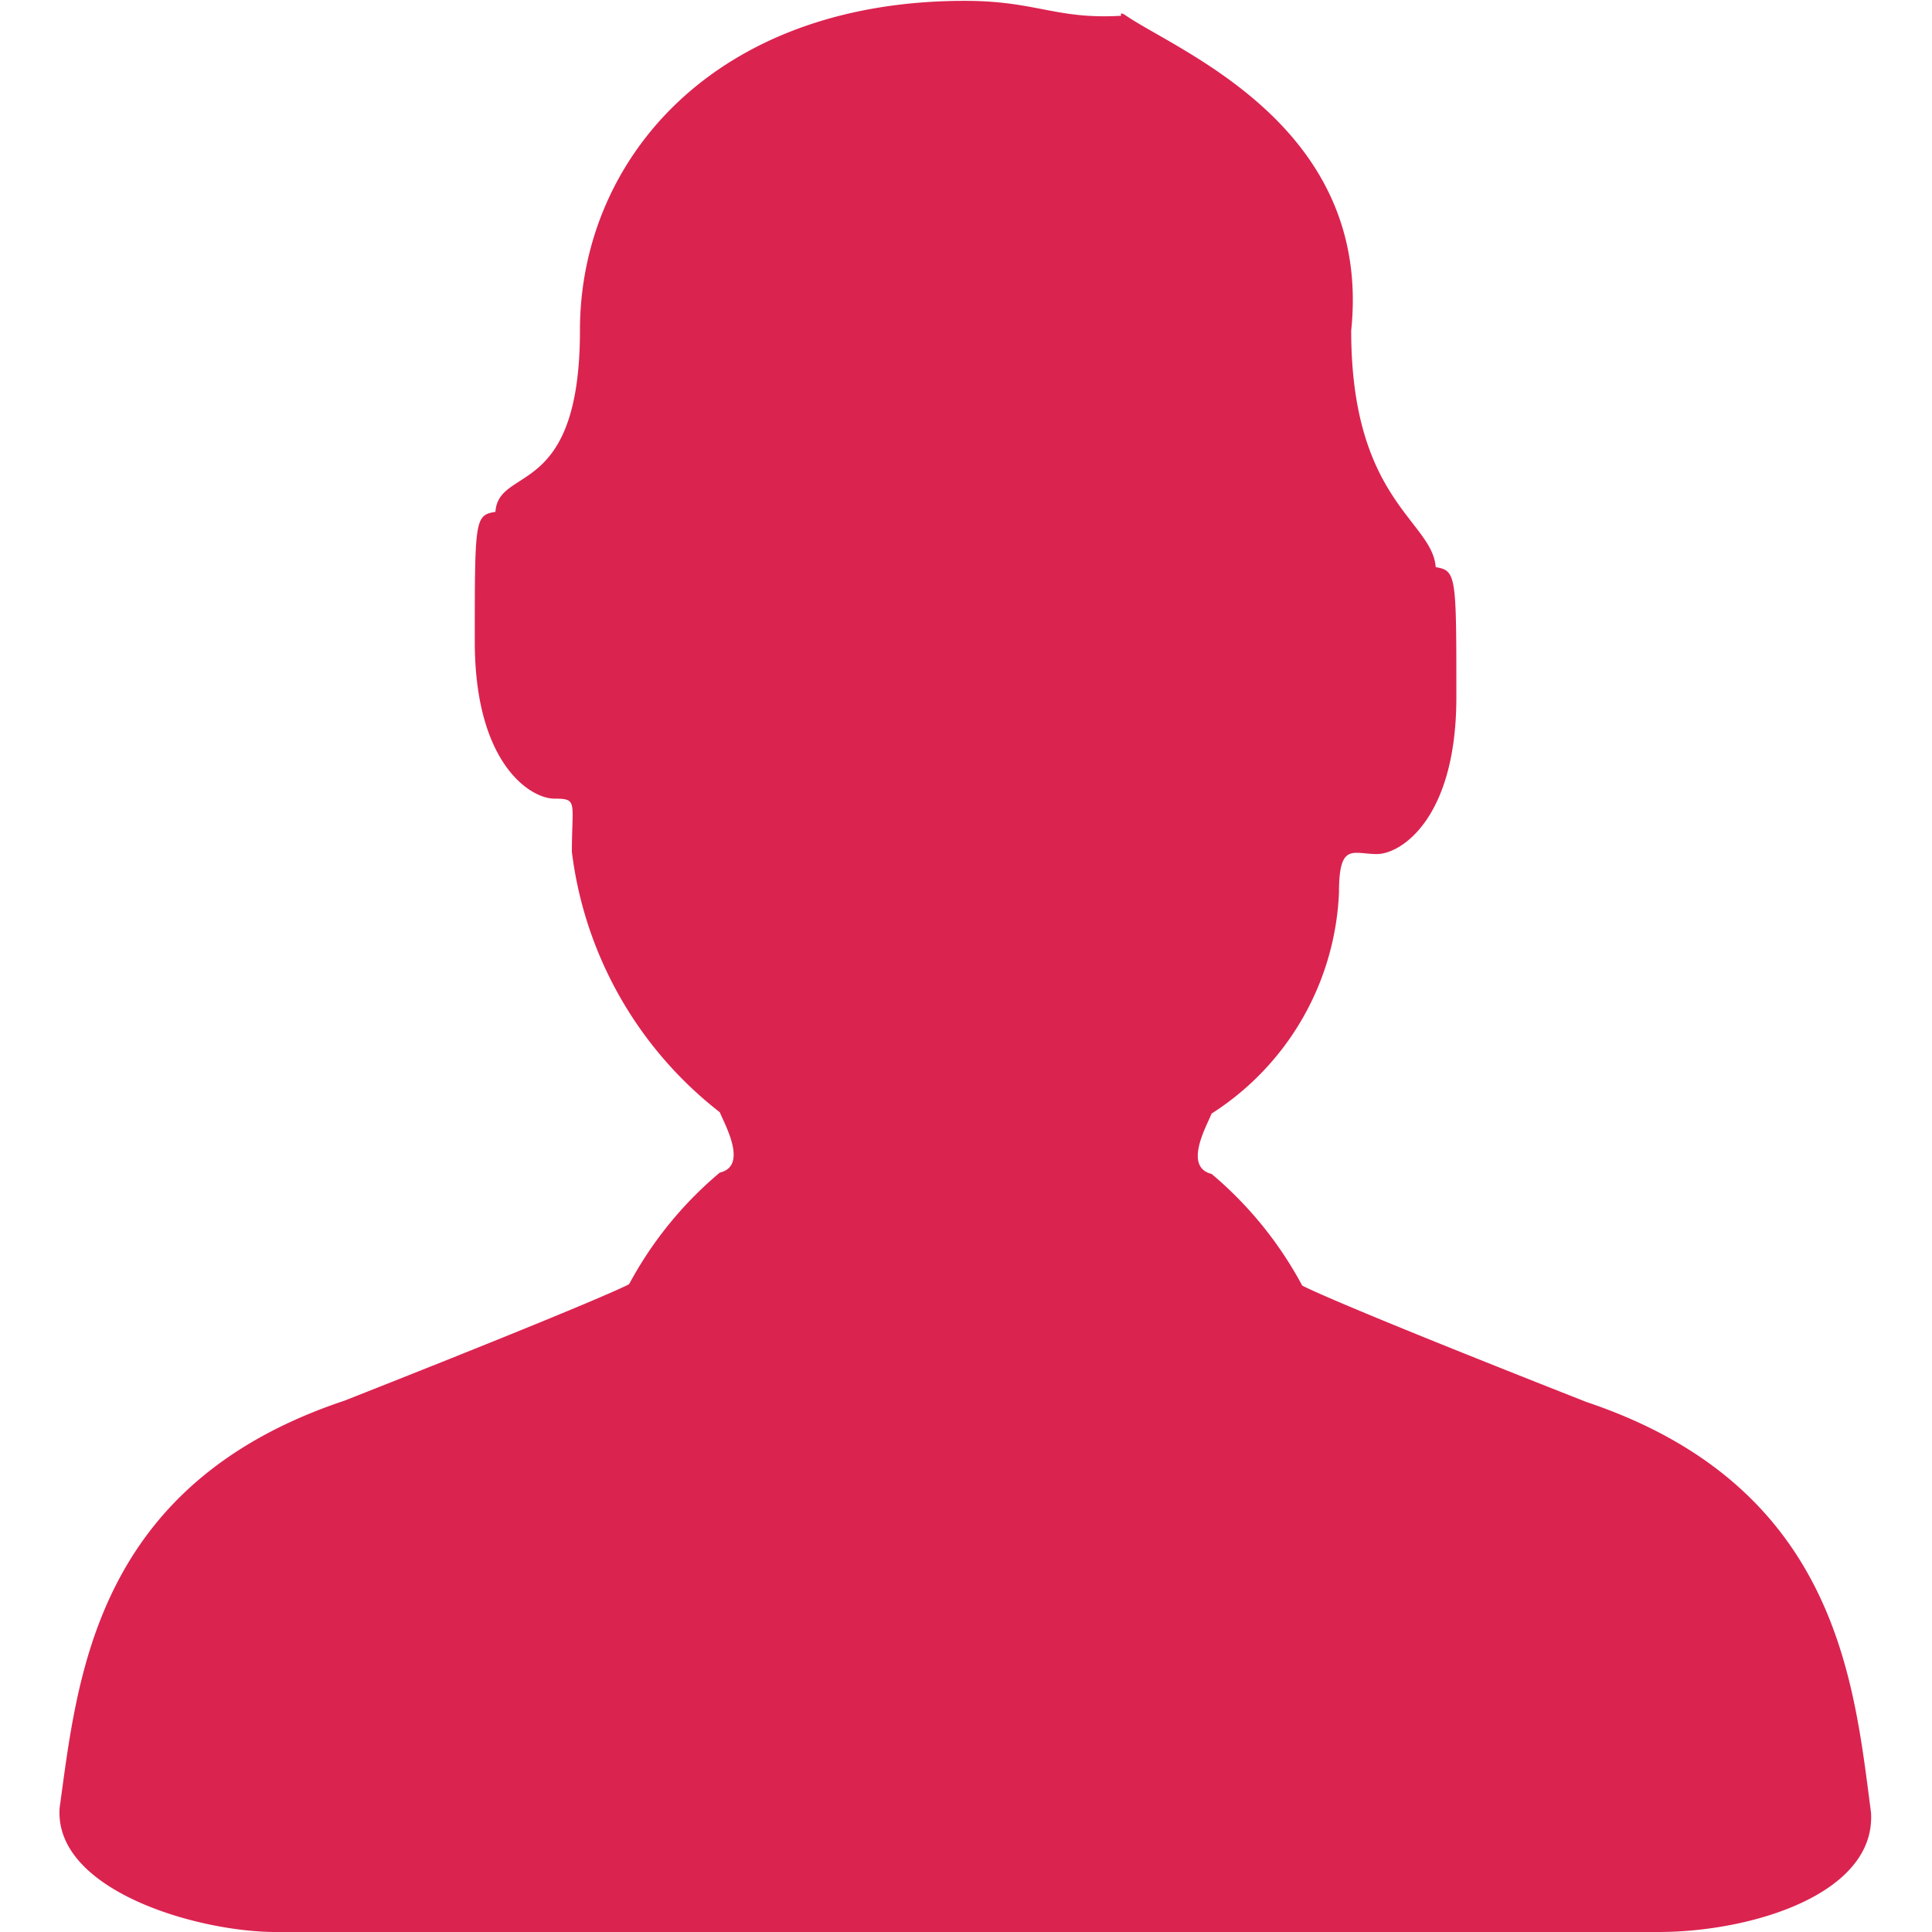
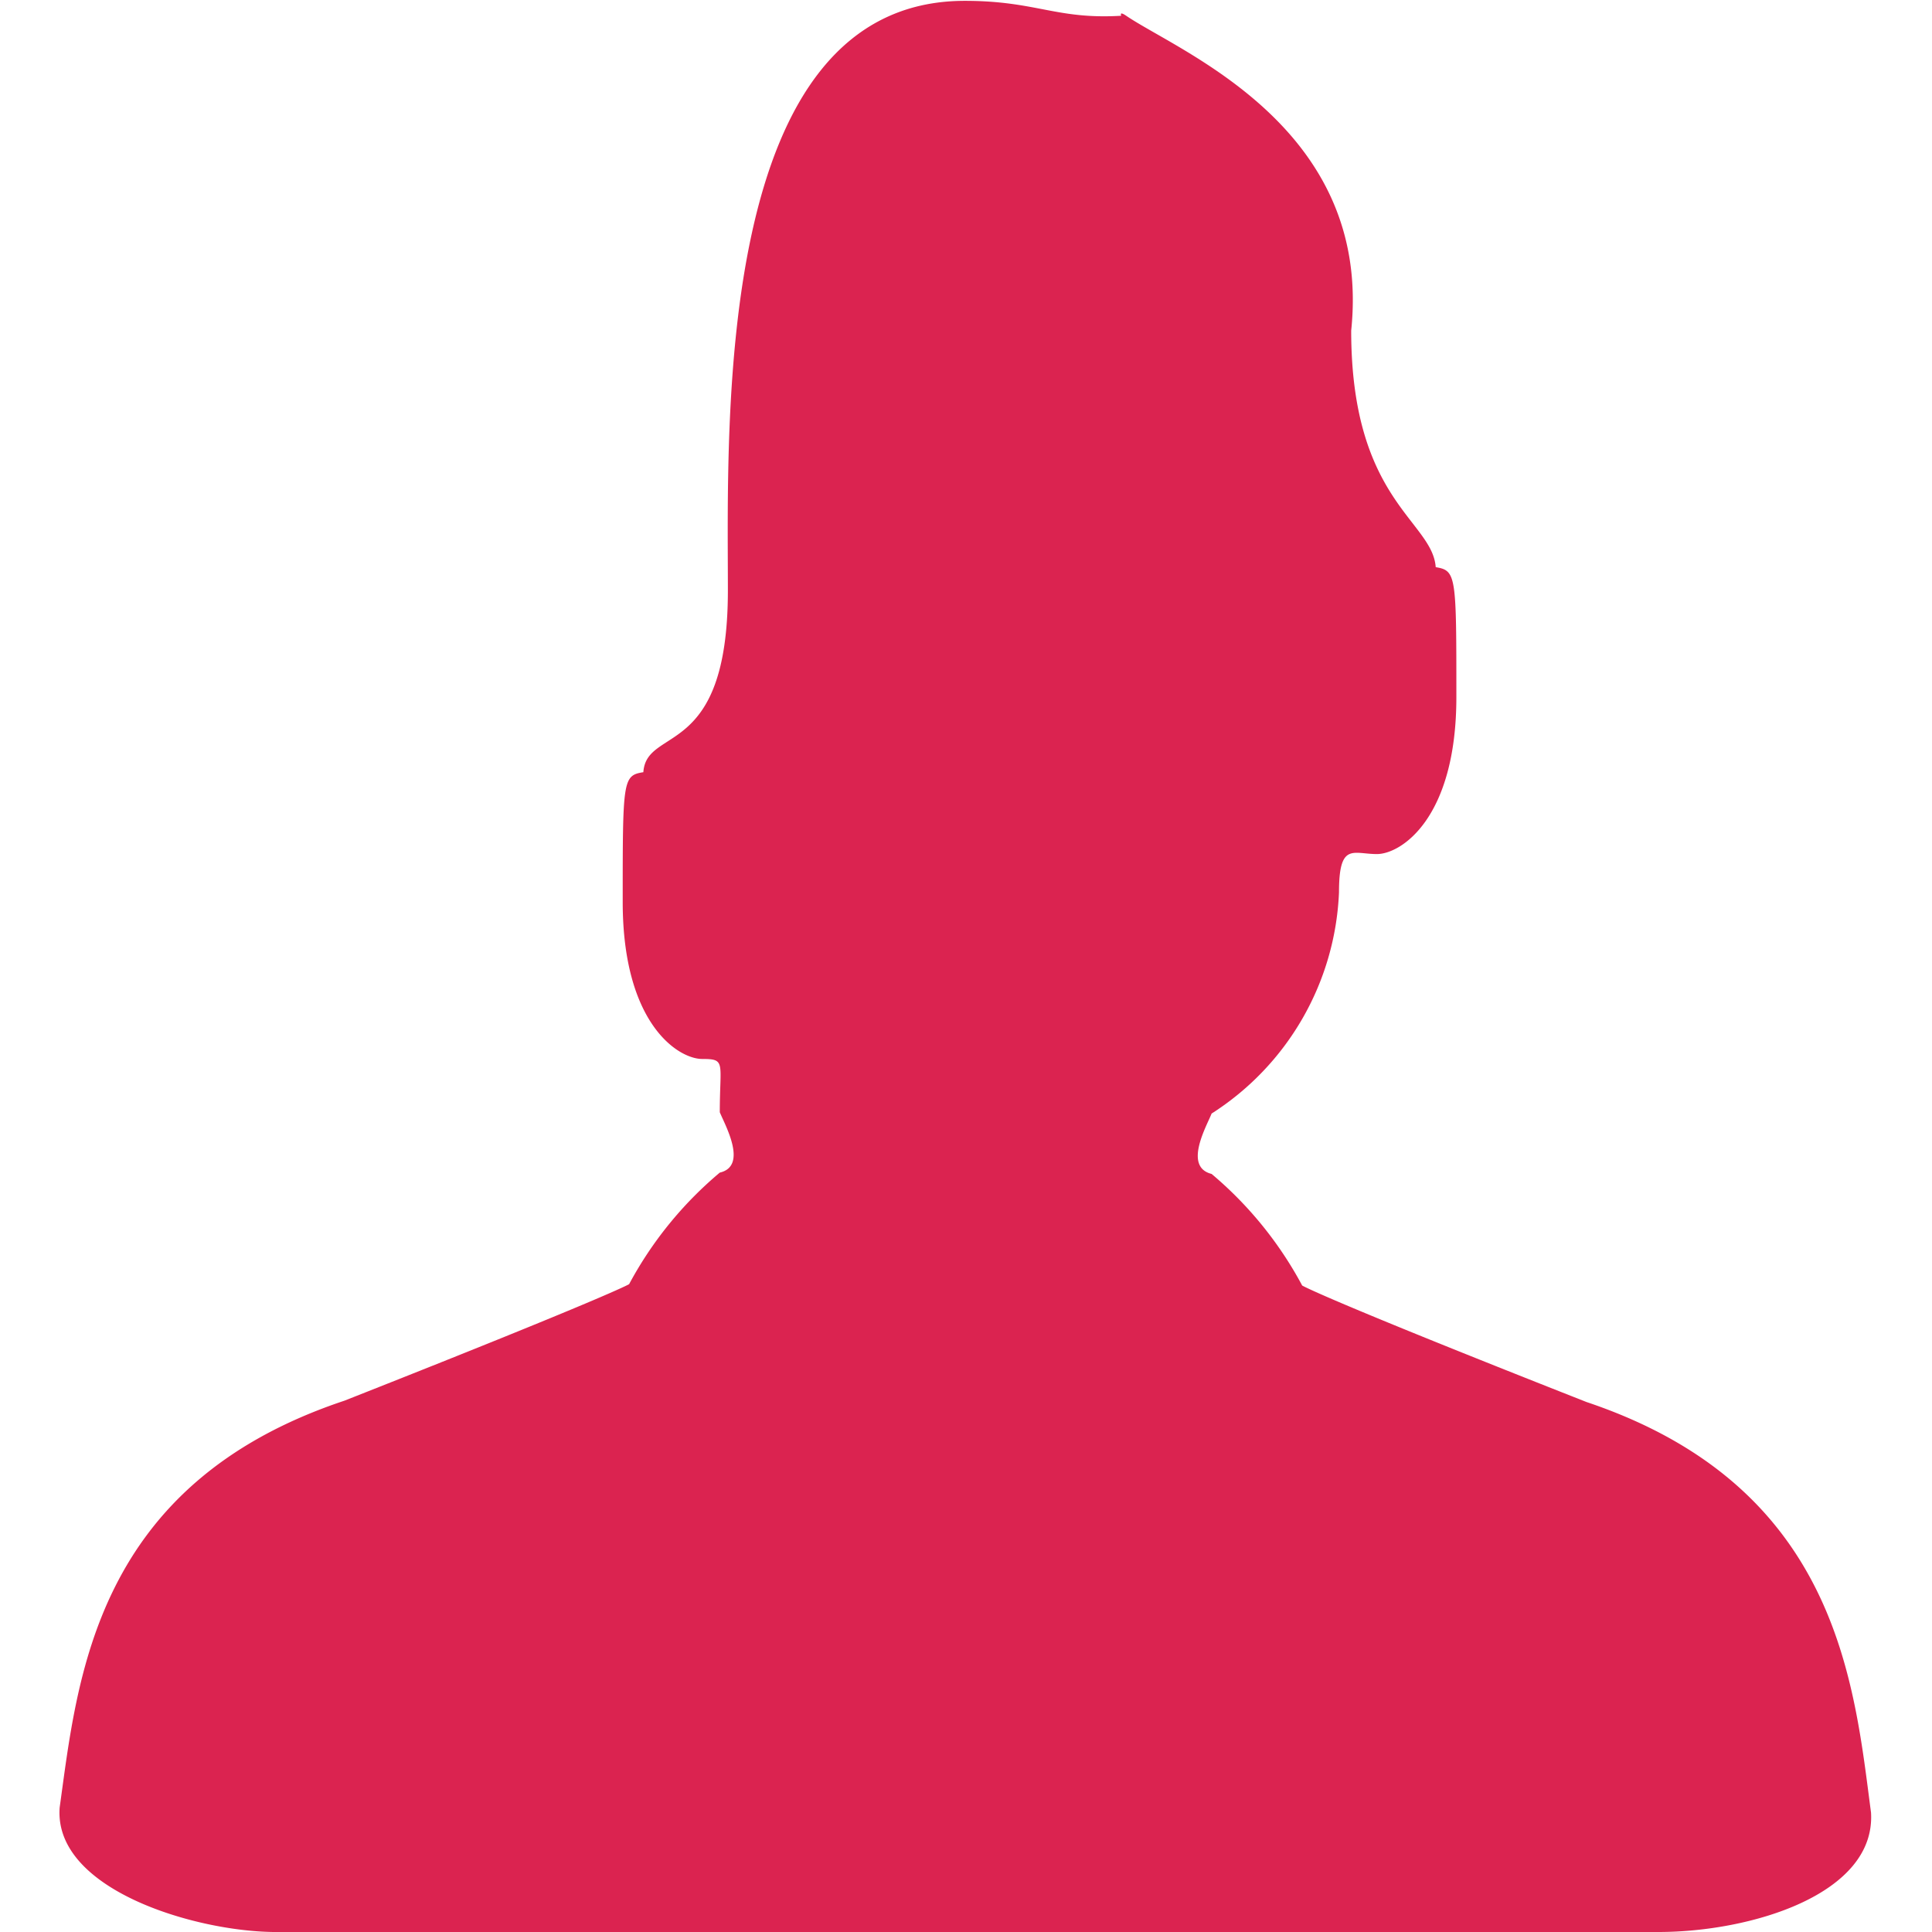
<svg xmlns="http://www.w3.org/2000/svg" t="1554878455157" class="icon" style="" viewBox="0 0 1024 1024" version="1.1" p-id="1997" width="15" height="15">
  <defs>
    <style type="text/css" />
  </defs>
-   <path d="M879.04 1024H144.896c-42.368-0.512-116.48-22.72-113.28-65.92 9.536-68.48 18.304-171.456 150.912-215.68 140.8-55.552 150.912-61.76 150.912-61.76a201.408 201.408 0 0 1 48.064-59.136c15.168-3.52 2.56-25.6 0-32a206.848 206.848 0 0 1-78.4-137.984c0-26.432 3.392-28.224-9.28-28.224s-42.176-18.56-42.176-83.2 0-67.072 10.944-68.8c1.664-24.704 44.8-6.4 44.8-96.32S378.176 0.448 511.36 0.448c38.784 0 48.832 10.432 85.312 7.744 4.8 11.072-7.744-5.12 0 0 27.968 19.2 130.752 58.816 119.488 167.04 0 89.984 43.008 100.672 44.8 125.376 10.944 1.792 10.944 4.416 10.944 68.864s-29.44 83.2-42.112 83.2-20.096-6.4-20.096 20.224a146.24 146.24 0 0 1-67.52 117.312c-2.496 6.4-15.168 28.224 0 32a201.28 201.28 0 0 1 48 59.136s10.112 6.4 150.72 61.76c133.44 44.8 141.696 148.992 150.784 217.6 2.624 43.328-63.68 63.296-112.64 63.296z" fill="#db2350" p-id="1998" />
+   <path d="M879.04 1024H144.896c-42.368-0.512-116.48-22.72-113.28-65.92 9.536-68.48 18.304-171.456 150.912-215.68 140.8-55.552 150.912-61.76 150.912-61.76a201.408 201.408 0 0 1 48.064-59.136c15.168-3.52 2.56-25.6 0-32c0-26.432 3.392-28.224-9.28-28.224s-42.176-18.56-42.176-83.2 0-67.072 10.944-68.8c1.664-24.704 44.8-6.4 44.8-96.32S378.176 0.448 511.36 0.448c38.784 0 48.832 10.432 85.312 7.744 4.8 11.072-7.744-5.12 0 0 27.968 19.2 130.752 58.816 119.488 167.04 0 89.984 43.008 100.672 44.8 125.376 10.944 1.792 10.944 4.416 10.944 68.864s-29.44 83.2-42.112 83.2-20.096-6.4-20.096 20.224a146.24 146.24 0 0 1-67.52 117.312c-2.496 6.4-15.168 28.224 0 32a201.28 201.28 0 0 1 48 59.136s10.112 6.4 150.72 61.76c133.44 44.8 141.696 148.992 150.784 217.6 2.624 43.328-63.68 63.296-112.64 63.296z" fill="#db2350" p-id="1998" />
</svg>